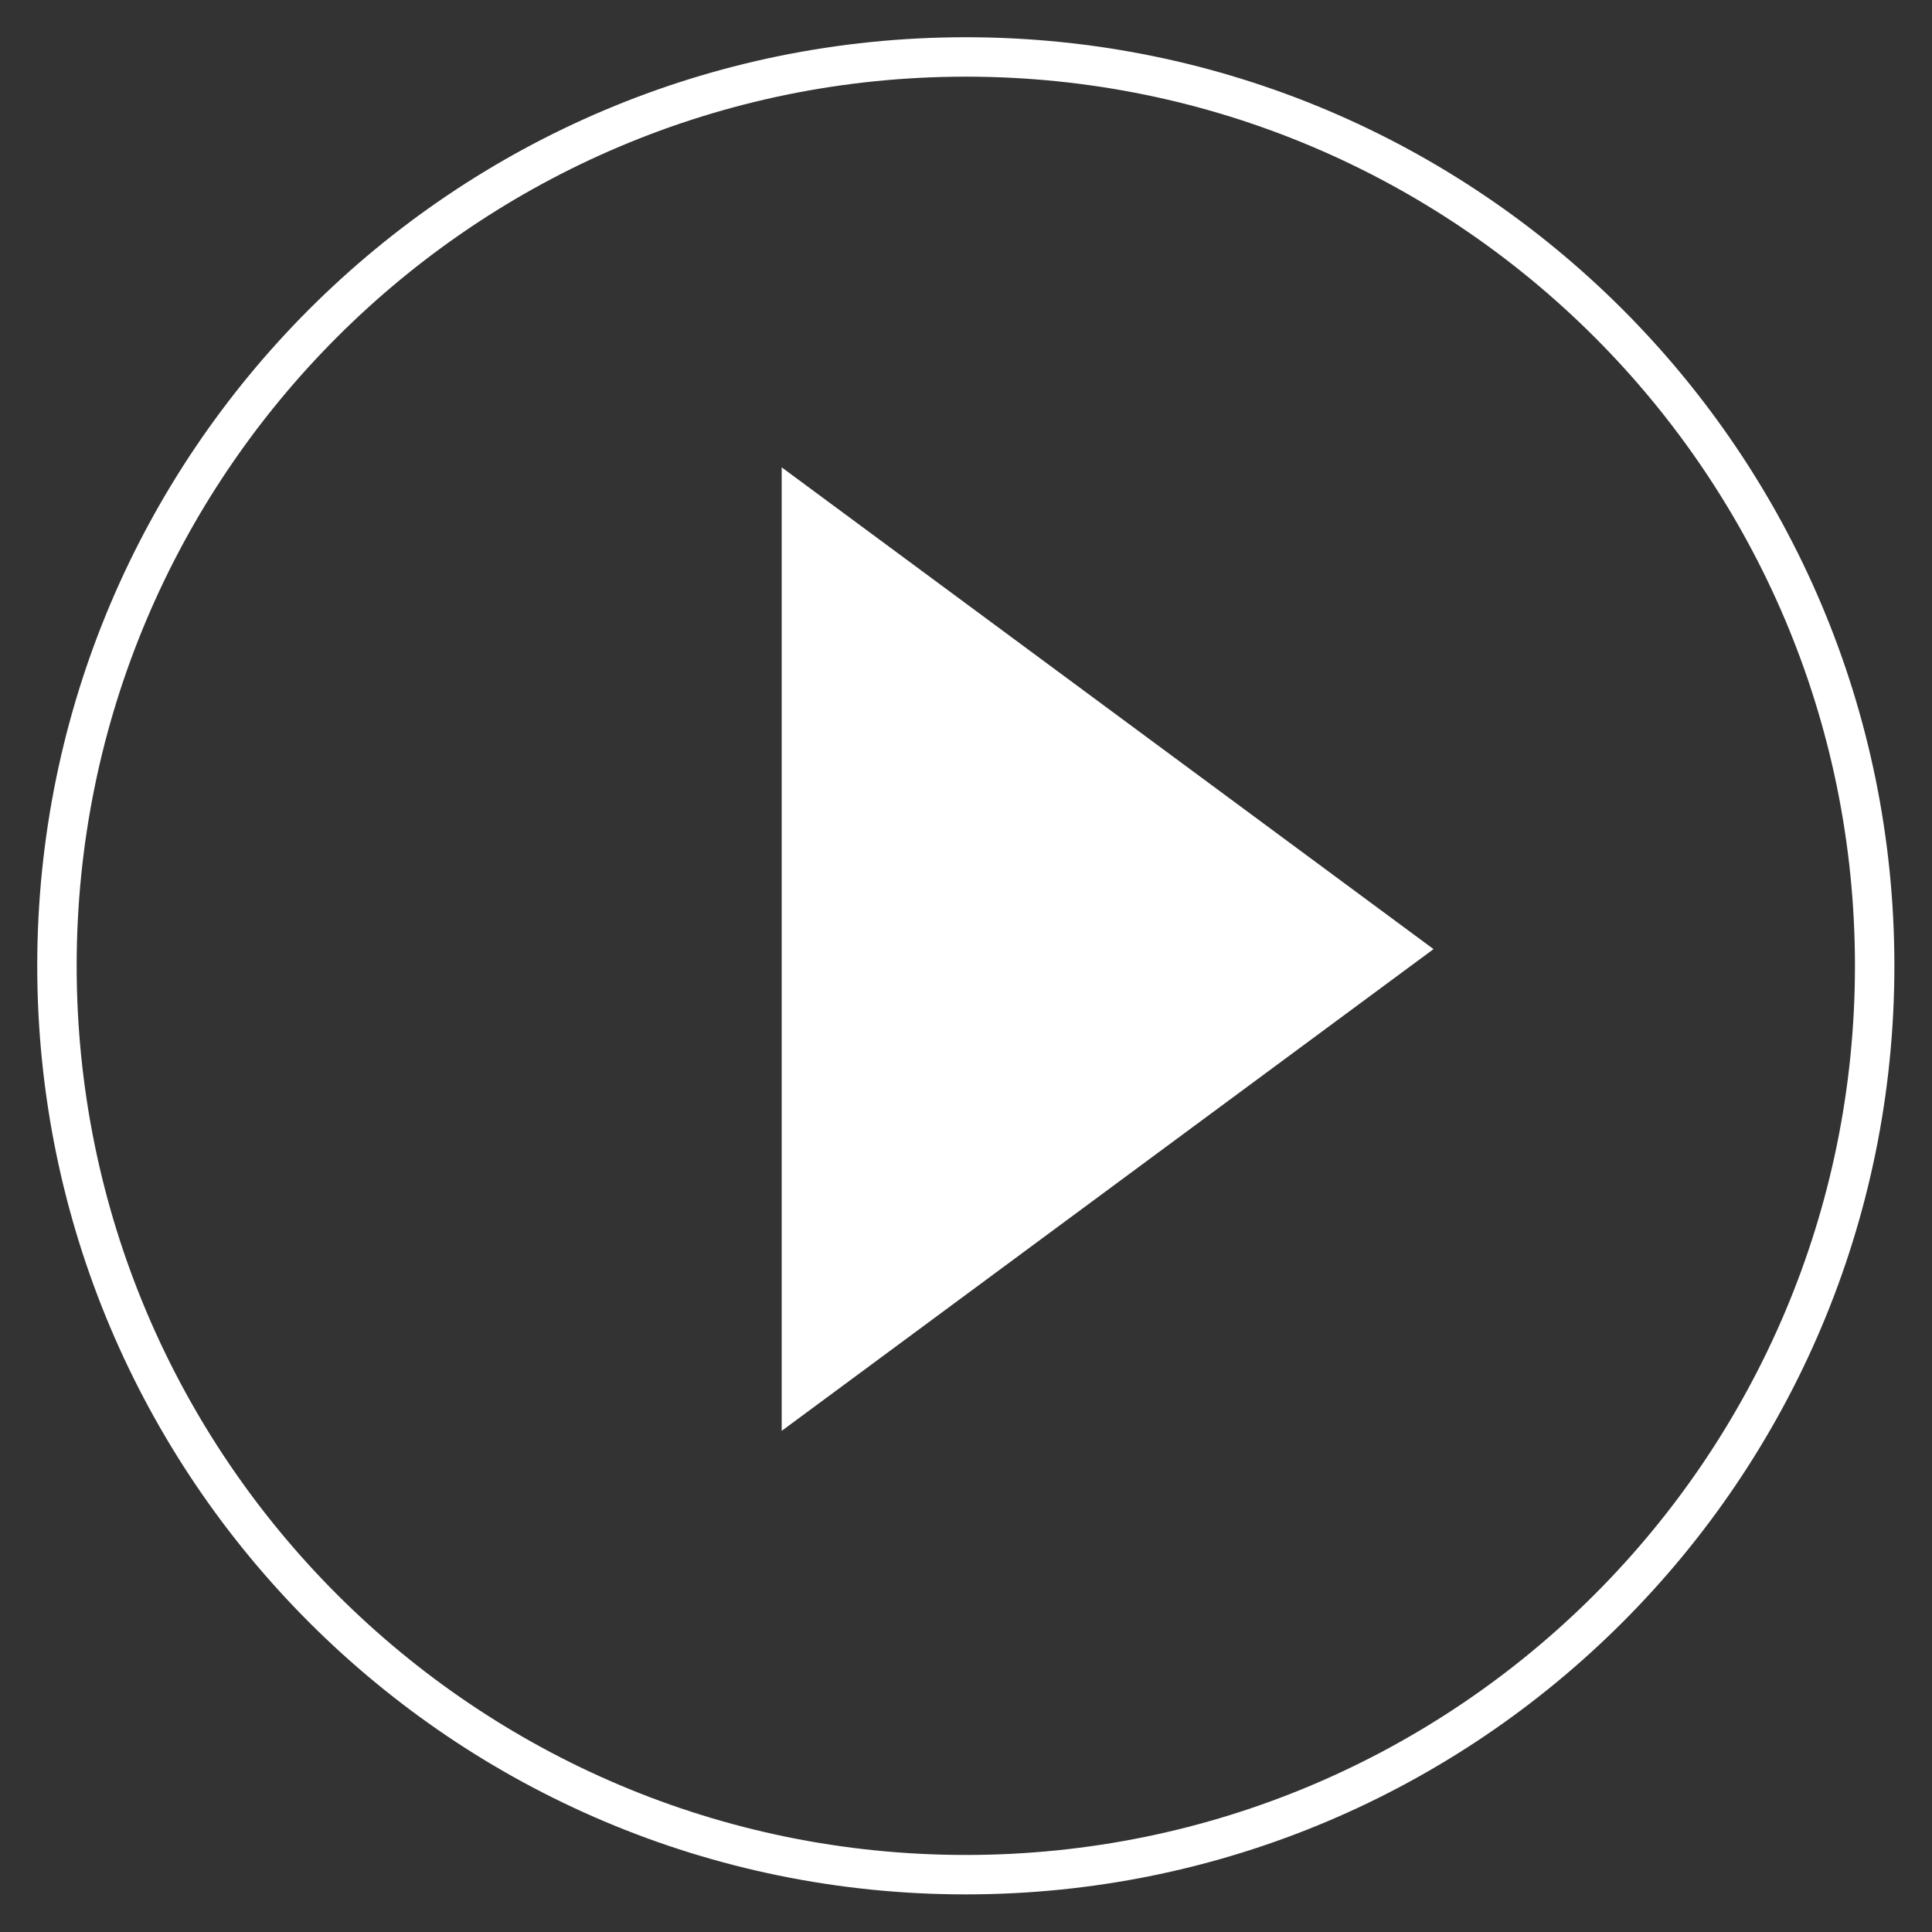
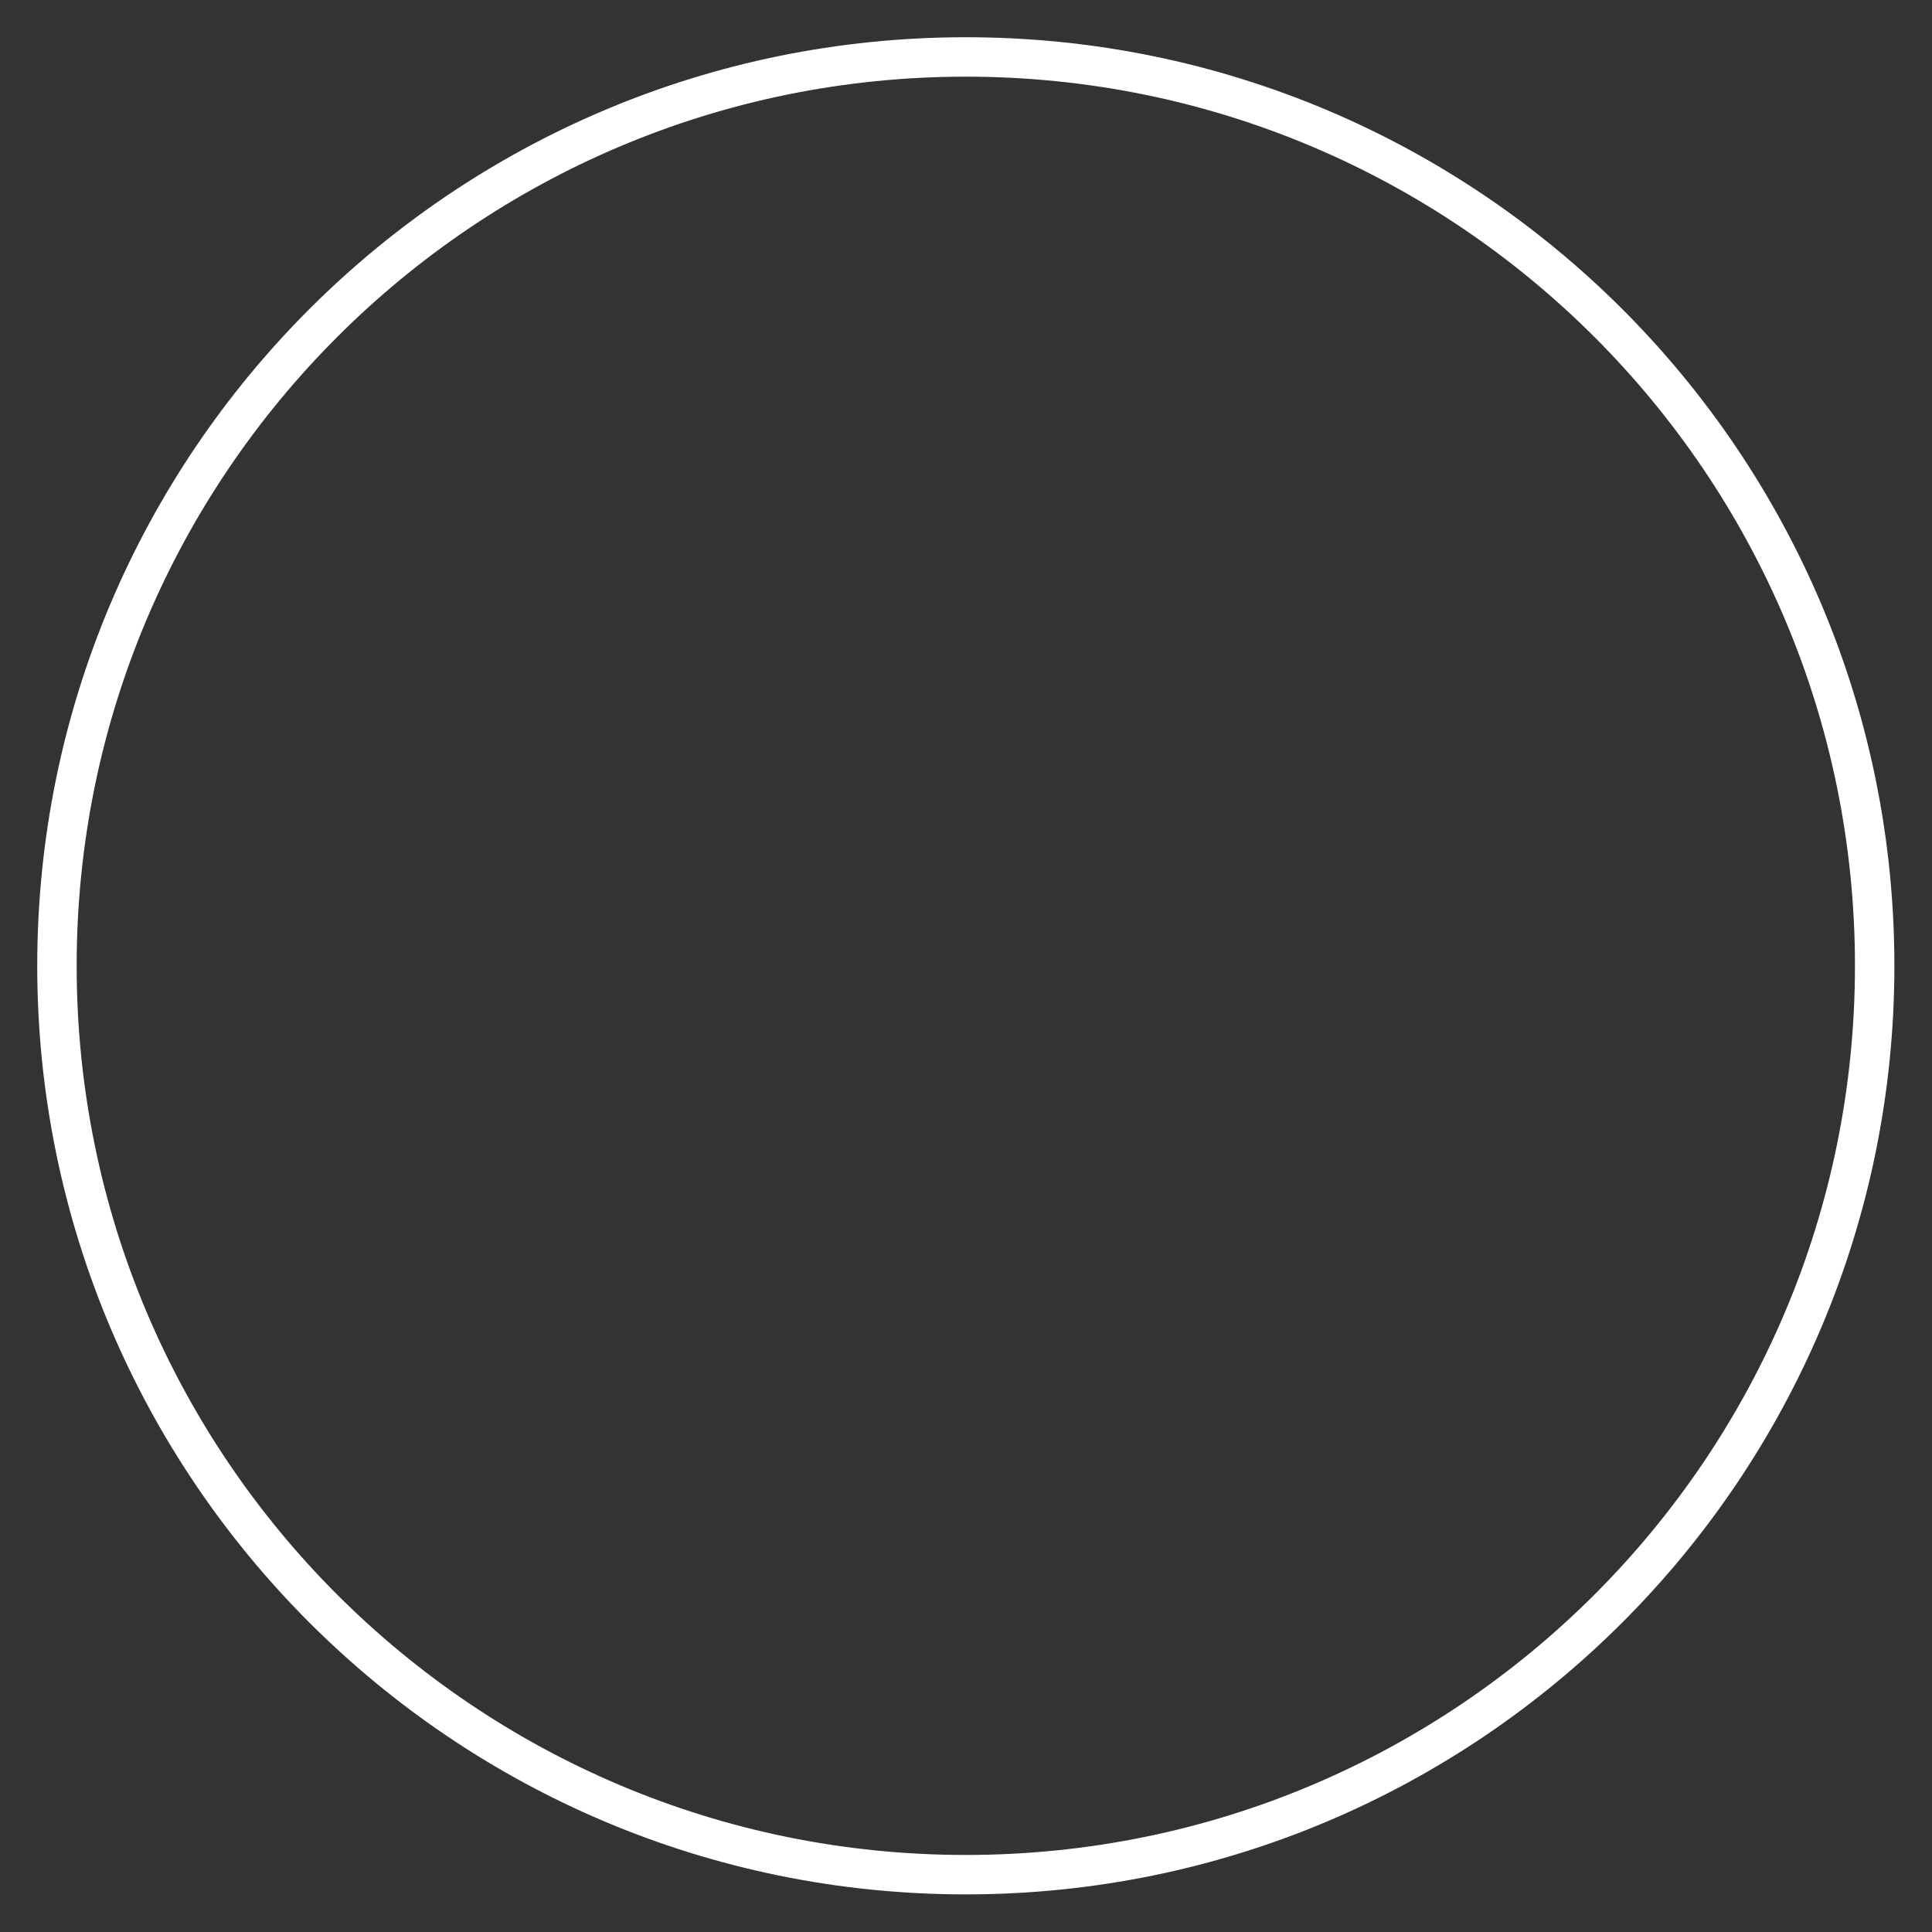
<svg xmlns="http://www.w3.org/2000/svg" width="147" height="147" viewBox="0 0 147 147" fill="none">
  <rect x="0" y="0" width="147" height="147" fill="#333333" stroke="none" />
  <path d="M73.486 142.638C111.678 142.638 142.638 111.677 142.638 73.486C142.638 35.294 111.678 4.333 73.486 4.333C35.294 4.333 4.333 35.294 4.333 73.486C4.333 111.677 35.294 142.638 73.486 142.638Z" stroke="white" stroke-width="3" stroke-miterlimit="10" stroke-linecap="round" stroke-linejoin="round" />
-   <path d="M59.476 35.558L109.073 72.215L59.476 108.871V35.558Z" fill="white" />
</svg>